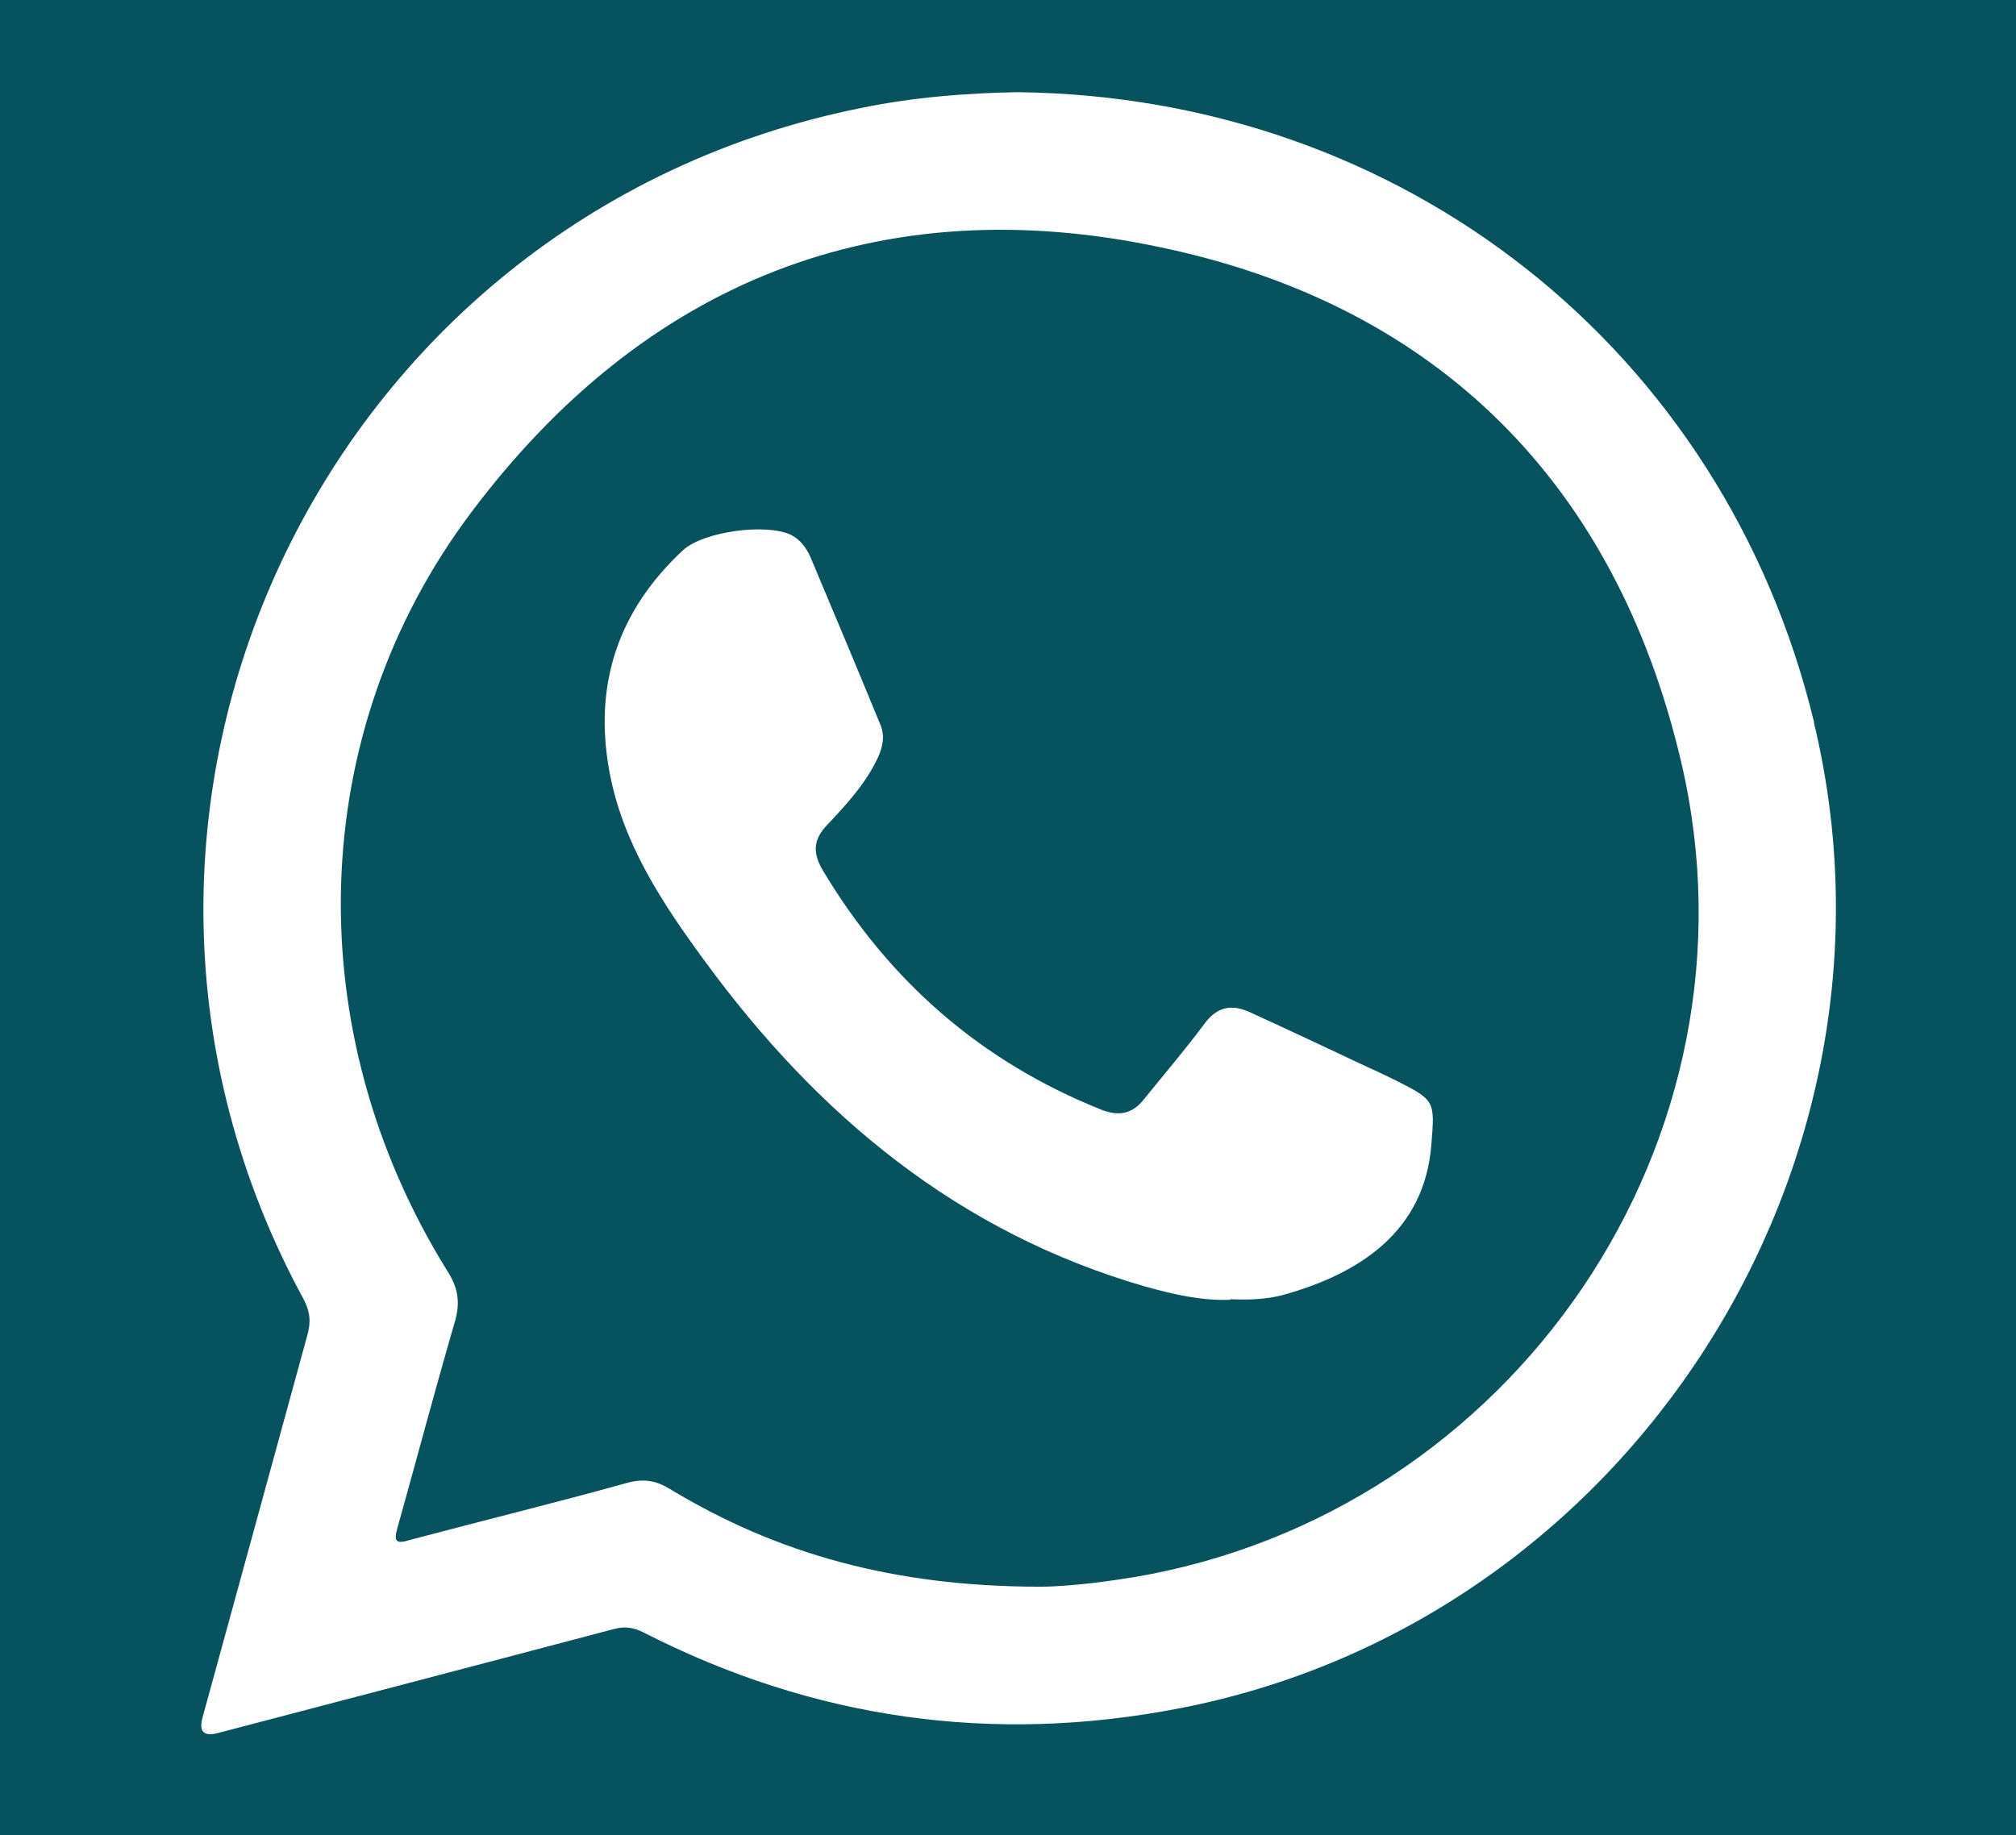
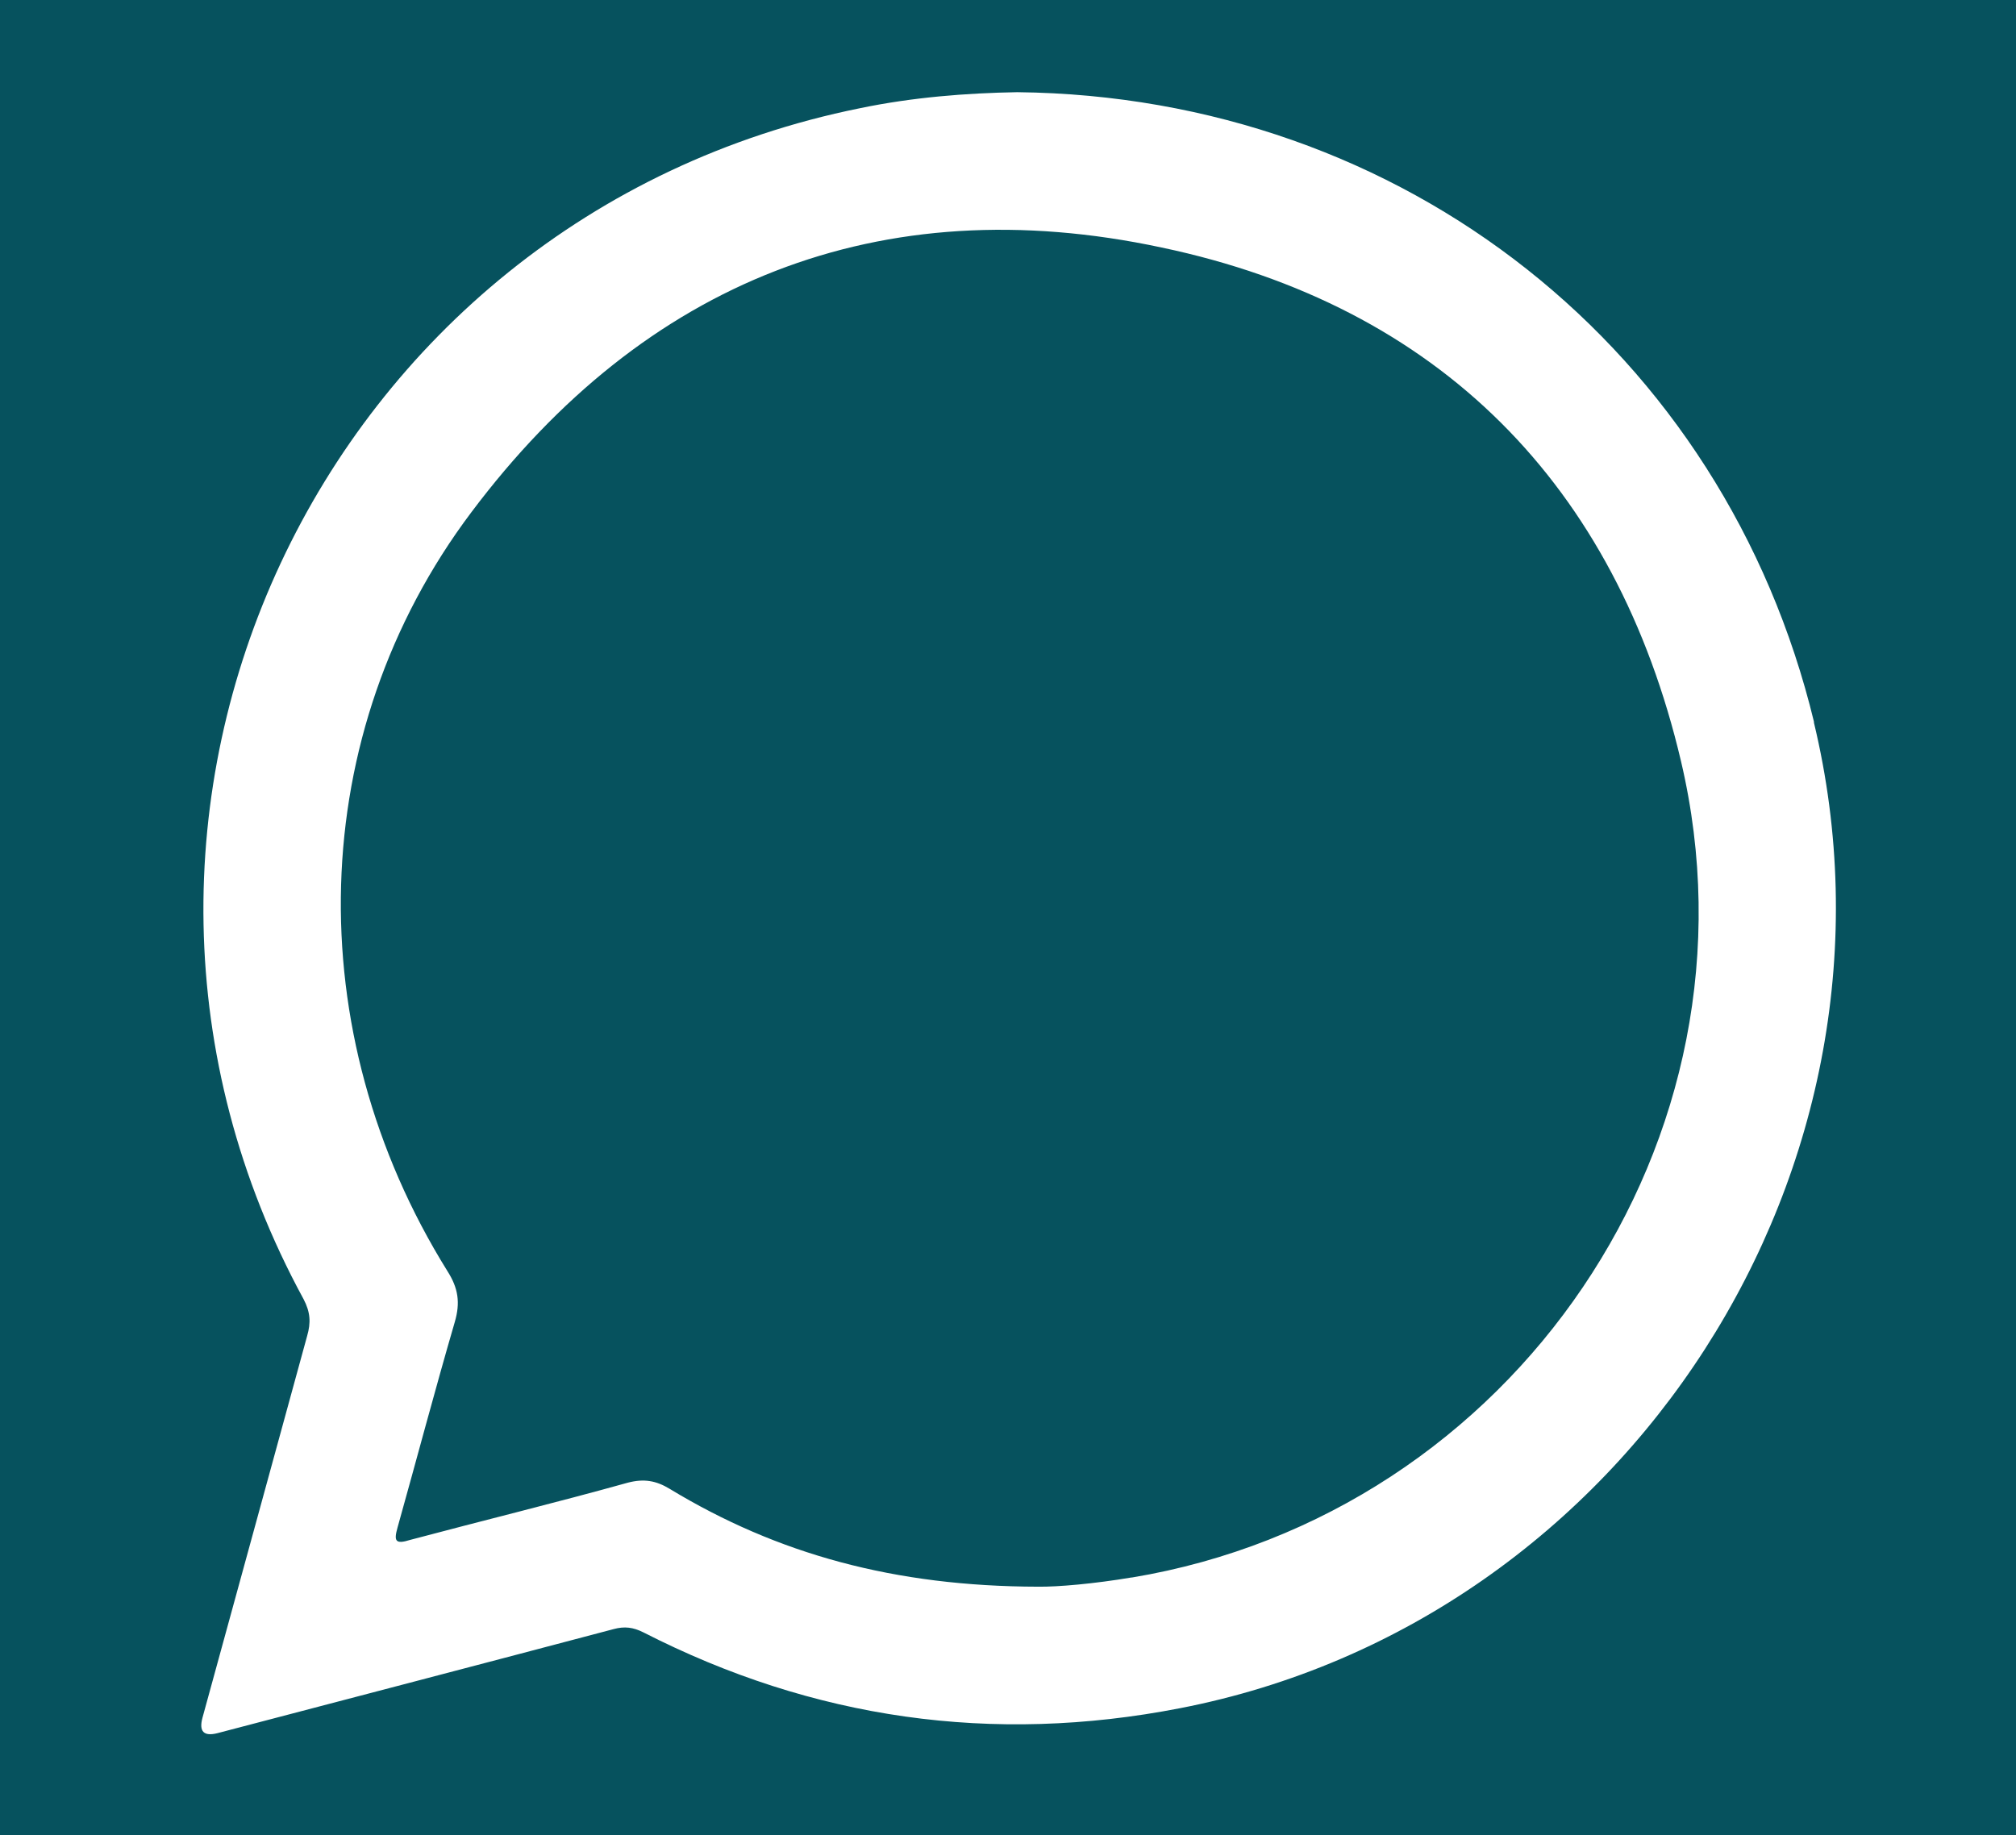
<svg xmlns="http://www.w3.org/2000/svg" viewBox="0 0 68 61.91">
  <defs>
    <style>
      .cls-1 {
        fill: #fff;
        fill-rule: evenodd;
      }

      .cls-1, .cls-2 {
        stroke-width: 0px;
      }

      .cls-3 {
        isolation: isolate;
      }

      .cls-2 {
        fill: #06525e;
        mix-blend-mode: multiply;
      }
    </style>
  </defs>
  <g class="cls-3">
    <g id="Layer_1" data-name="Layer 1">
      <rect class="cls-2" x="-3.64" y="-3.26" width="74.78" height="68.08" />
      <g>
        <path class="cls-1" d="M61.19,24.37c-3.03-12.55-13.83-21.12-26.88-21.26-1.72.03-3.52.17-5.3.54C10.8,7.33,1.36,27.52,10.24,43.83c.23.44.25.79.12,1.24-1.18,4.3-2.35,8.59-3.53,12.88q-.19.7.51.52c4.46-1.17,8.9-2.33,13.36-3.51.37-.1.66-.06,1,.11,5.73,2.93,11.78,3.79,18.1,2.56,15.11-2.93,24.99-18.3,21.38-33.27ZM38.16,53.22c-1.24.21-2.49.32-3.15.31-4.84-.01-8.79-1.1-12.42-3.3-.46-.28-.87-.35-1.41-.21-2.44.68-4.9,1.28-7.34,1.93-.51.16-.56.04-.43-.42.65-2.32,1.26-4.63,1.93-6.93.19-.65.12-1.14-.25-1.72-5.02-8.07-4.81-18.13.81-25.6,5.84-7.78,13.78-10.96,23.28-8.93,9.36,1.97,15.33,8.02,17.52,17.33,3,12.74-5.65,25.4-18.52,27.54Z" />
-         <path class="cls-1" d="M41.51,43.85c-.98.04-1.92-.18-2.86-.44-6.32-1.82-11.07-5.78-14.88-10.99-1.44-1.96-2.78-3.99-3.22-6.42-.53-2.93.31-5.41,2.49-7.44.69-.63,2.81-.92,3.65-.51.31.16.51.44.64.73.8,1.9,1.59,3.78,2.37,5.68.15.37.08.72-.08,1.08-.4.87-1.05,1.58-1.7,2.27-.5.51-.52.97-.15,1.58,2.23,3.72,5.32,6.42,9.36,8.04.6.24,1.06.16,1.46-.35.67-.83,1.38-1.66,2.02-2.52.44-.61.94-.69,1.55-.41,1.34.61,2.67,1.24,4.01,1.87.3.13.6.28.89.42,1.35.68,1.34.69,1.22,2.18-.23,2.92-2.41,4.35-5.01,5.07-.57.15-1.18.17-1.78.14Z" />
      </g>
    </g>
  </g>
</svg>